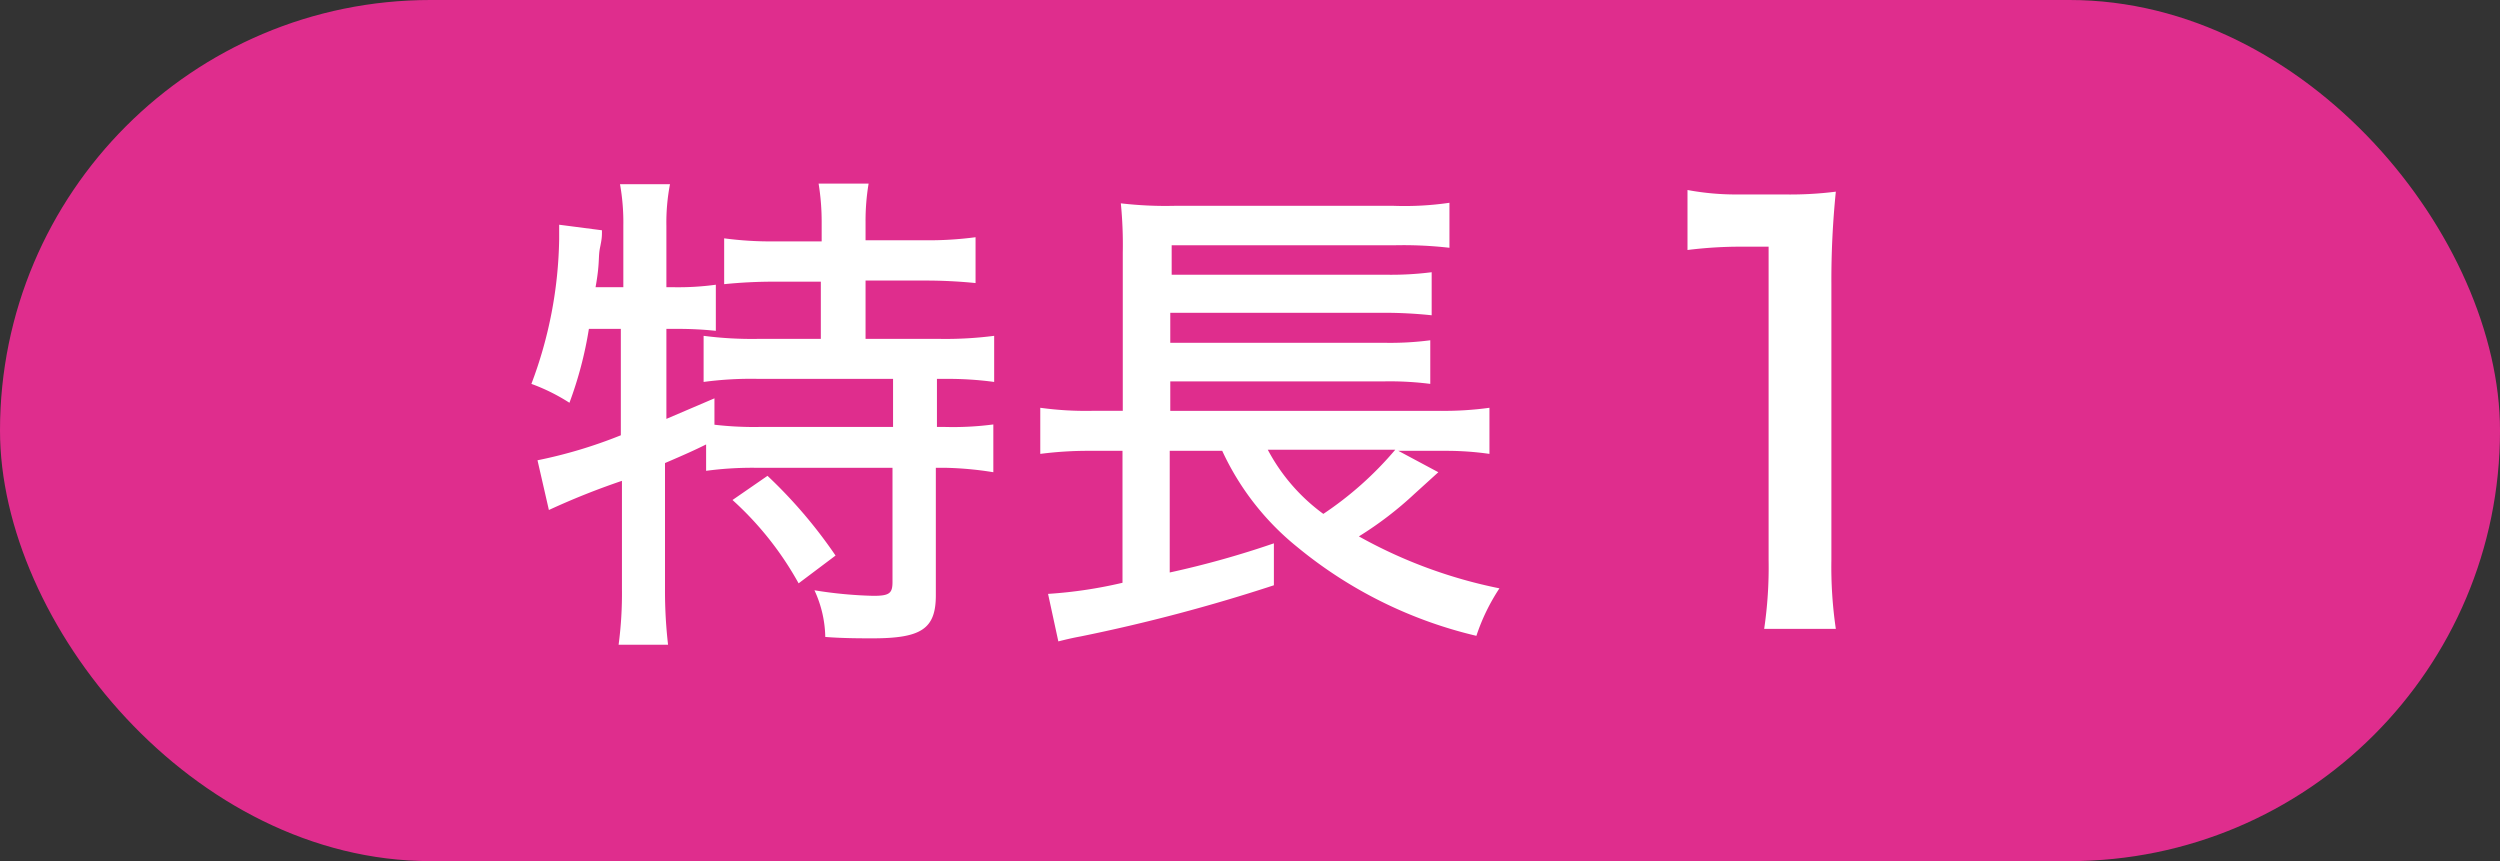
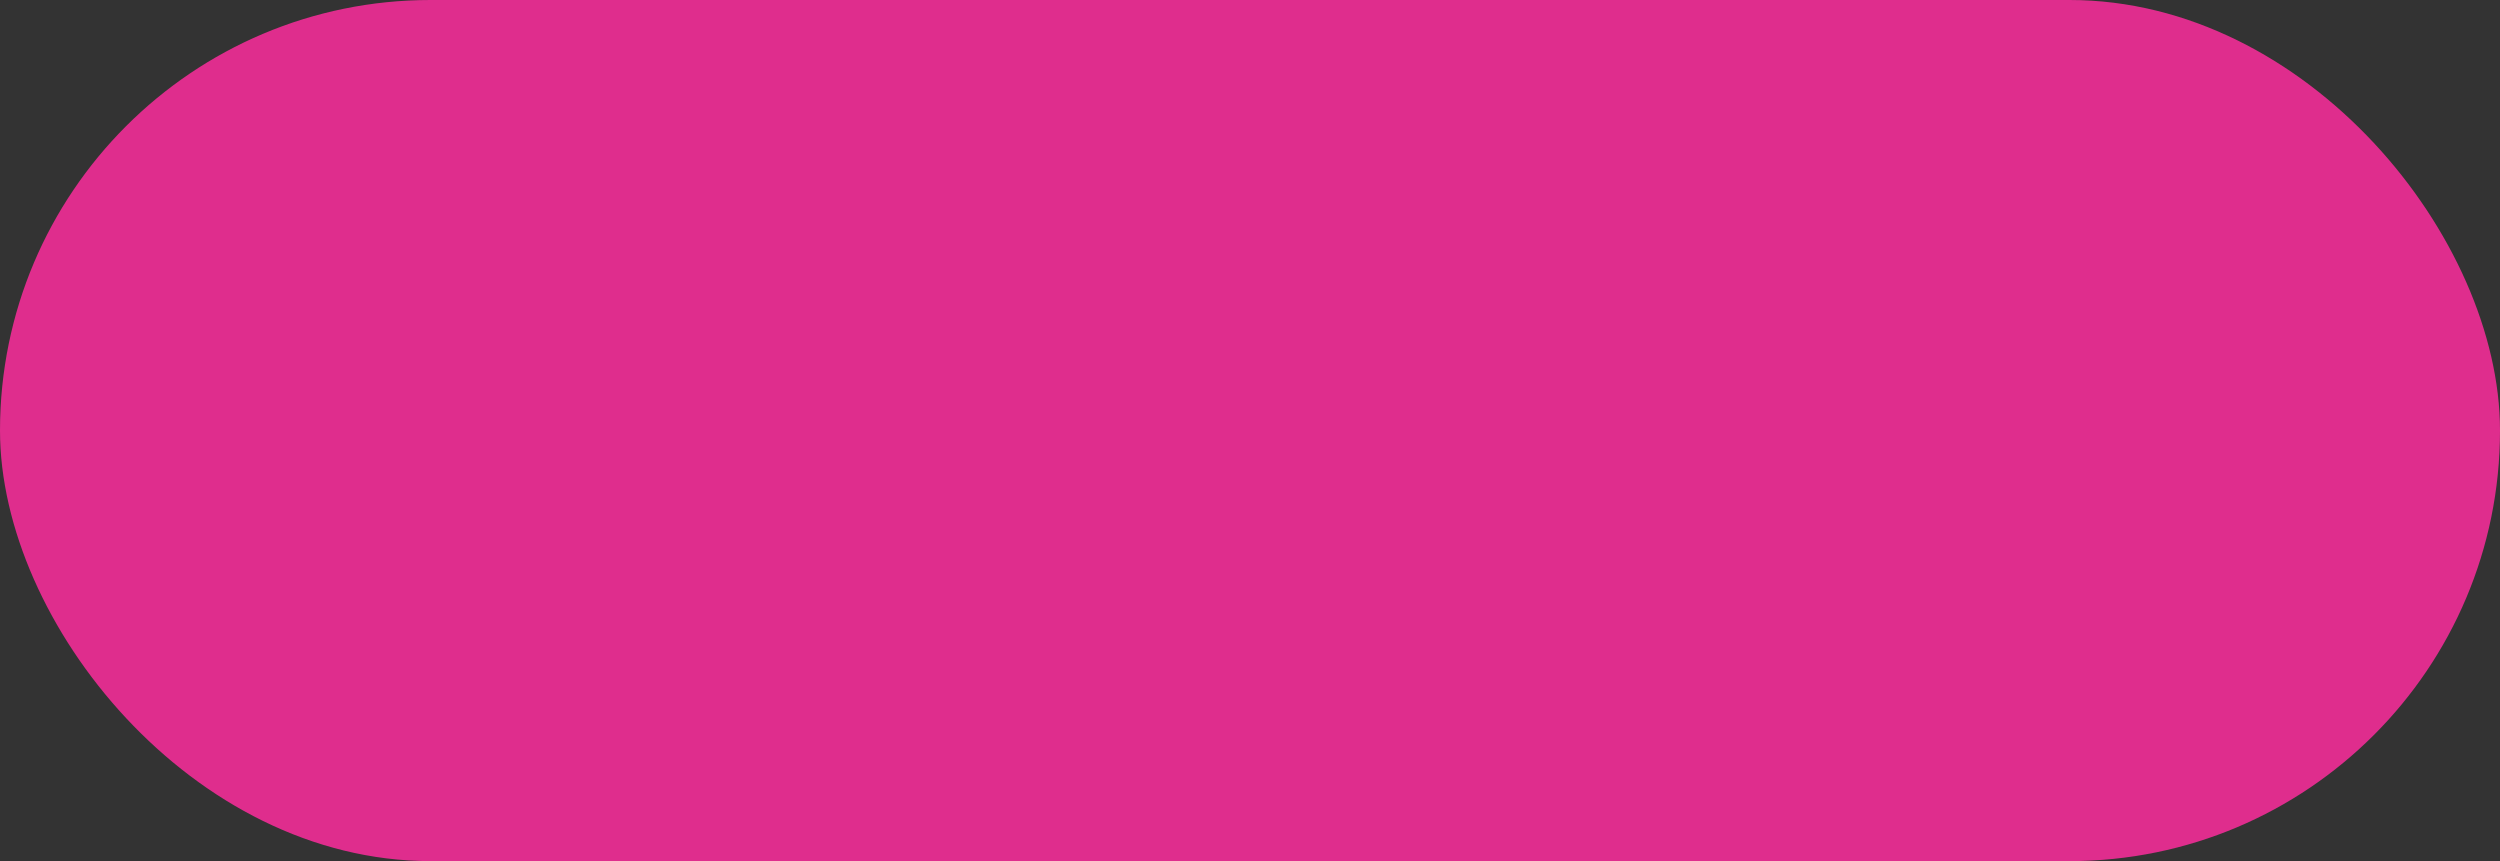
<svg xmlns="http://www.w3.org/2000/svg" viewBox="0 0 90 31">
  <rect x="0" y="0" width="90" height="31" fill="#333333" stroke="none" />
  <rect width="90" height="31" rx="15.5" fill="#df2d8d" />
-   <path d="M21.2 11.84a13.83 13.83 0 0 1-.7 2.66 6.85 6.85 0 0 0-1.37-.68 15.34 15.34 0 0 0 1-5.21v-.52l1.54.2c0 .23 0 .29-.07.63s0 .54-.16 1.42h1v-2.21a7.8 7.8 0 0 0-.12-1.5h1.8a7.28 7.28 0 0 0-.13 1.5v2.21h.27a10 10 0 0 0 1.51-.09v1.66a12.74 12.74 0 0 0-1.4-.07h-.38v3.24l1.73-.74v.95a12.29 12.29 0 0 0 1.65.08h4.78v-1.73h-4.82a12.77 12.77 0 0 0-2 .11v-1.66a13.46 13.46 0 0 0 1.95.11h2.27v-2.06h-1.68a17.8 17.8 0 0 0-1.8.09v-1.65a12.52 12.52 0 0 0 1.8.11h1.71v-.69a8.61 8.61 0 0 0-.11-1.39h1.8a8.08 8.08 0 0 0-.11 1.39v.65h2.14a12.83 12.83 0 0 0 1.82-.11v1.65a18.07 18.07 0 0 0-1.82-.09h-2.14v2.1h2.68a13.66 13.66 0 0 0 1.95-.11v1.66a12.37 12.37 0 0 0-1.79-.11h-.27v1.73h.27a11.07 11.07 0 0 0 1.76-.09v1.72a12.31 12.31 0 0 0-1.76-.16h-.31v4.59c0 1.21-.52 1.55-2.28 1.55-.4 0-1.08 0-1.7-.05a4.16 4.16 0 0 0-.39-1.68 15.29 15.29 0 0 0 2.12.2c.58 0 .69-.09.69-.5v-4.11h-4.95a12.41 12.41 0 0 0-1.76.11v-.95c-.4.2-.78.37-1.48.67v4.54a16.88 16.88 0 0 0 .11 2h-1.78a13.92 13.92 0 0 0 .12-2v-3.9a26.65 26.65 0 0 0-2.63 1.05l-.41-1.79a17.08 17.08 0 0 0 3-.9v-3.83zm6.43 5.29a17.38 17.38 0 0 1 2.45 2.87l-1.33 1a11.61 11.61 0 0 0-2.38-3zM51.78 17l-.86.78a12.78 12.78 0 0 1-2 1.53 17.41 17.41 0 0 0 5.06 1.87 7.16 7.16 0 0 0-.83 1.71 15.85 15.85 0 0 1-6.44-3.19 9.63 9.63 0 0 1-2.71-3.47h-1.89v4.38a33.45 33.45 0 0 0 3.75-1.05v1.51a61.83 61.83 0 0 1-6.95 1.84c-.27.05-.45.09-.81.18l-.37-1.71a16.19 16.19 0 0 0 2.68-.4v-4.75h-1.14a13.45 13.45 0 0 0-1.82.11v-1.66a11.93 11.93 0 0 0 1.85.11h1.12v-5.69a15.1 15.1 0 0 0-.07-1.78 13.93 13.93 0 0 0 1.92.09h7.91a11.09 11.09 0 0 0 2-.11v1.62a14.68 14.68 0 0 0-2-.09h-8v1.06h7.69a11.57 11.57 0 0 0 1.67-.09v1.55a16.43 16.43 0 0 0-1.69-.09h-7.72v1.08h7.67a11.14 11.14 0 0 0 1.69-.09v1.57a11.48 11.48 0 0 0-1.67-.09h-7.69v1.06h9.72a11.78 11.78 0 0 0 1.77-.11v1.66a11 11 0 0 0-1.62-.11h-1.66zm-6.14-.81a6.78 6.78 0 0 0 2 2.31 12.39 12.39 0 0 0 2.59-2.31zM60.75 6.84a9.49 9.49 0 0 0 1.86.16h1.6a13.16 13.16 0 0 0 1.88-.1 31.5 31.5 0 0 0-.16 3.32v9.94a15.34 15.34 0 0 0 .16 2.48h-2.58a15.18 15.18 0 0 0 .16-2.48v-11.28h-1a15.47 15.47 0 0 0-1.92.12z" fill="#fff" />
</svg>